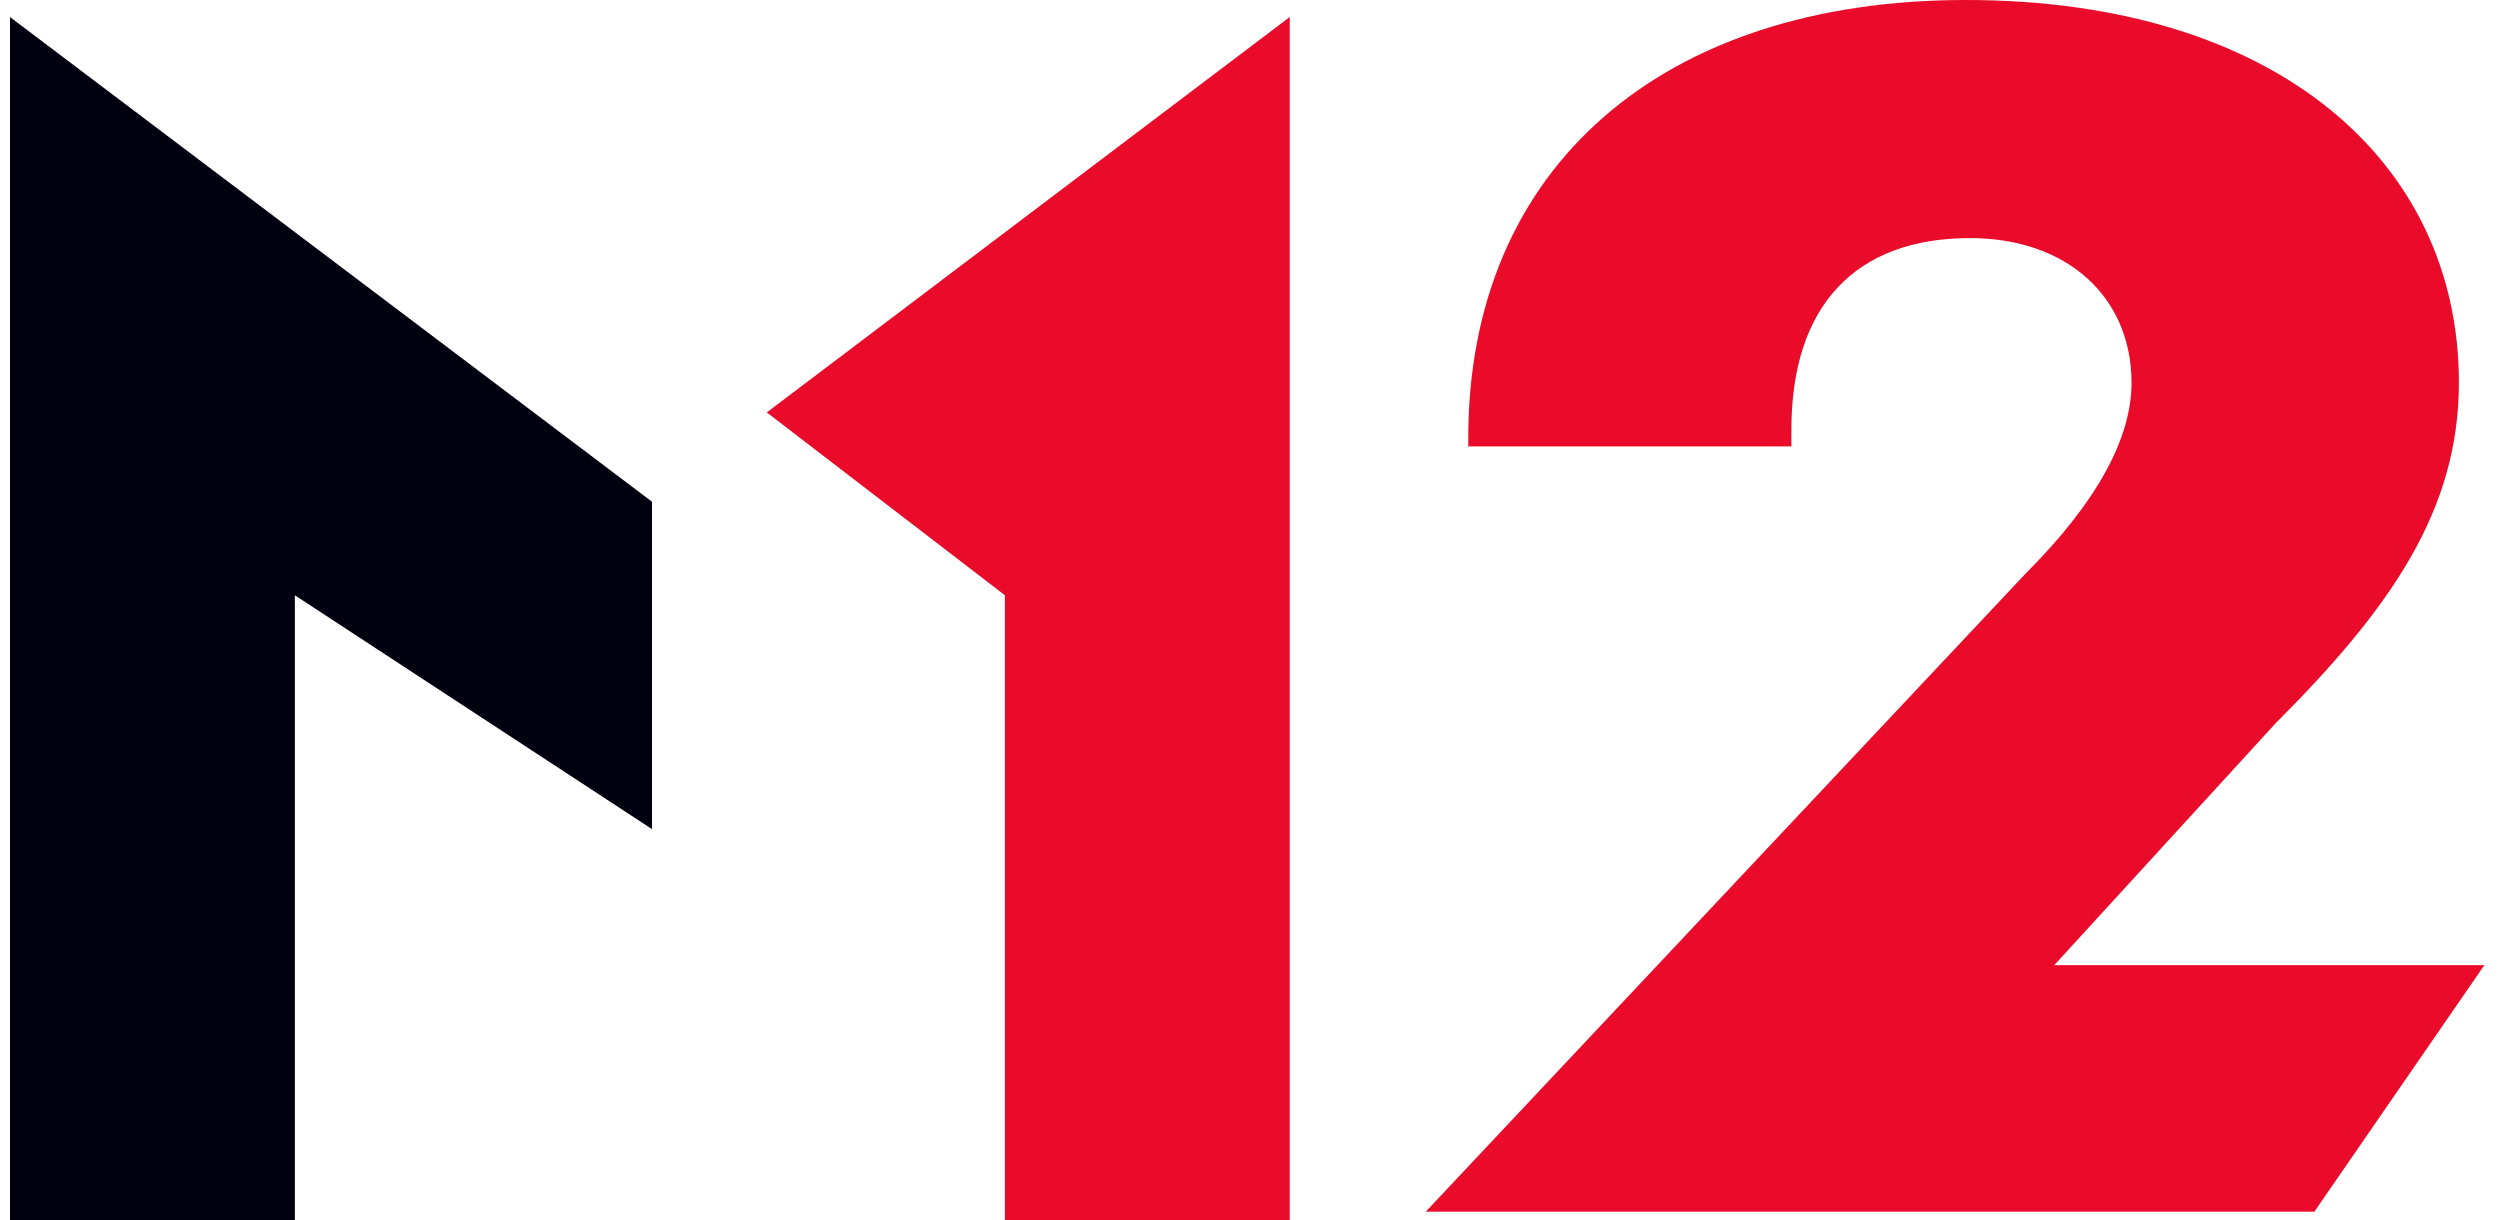
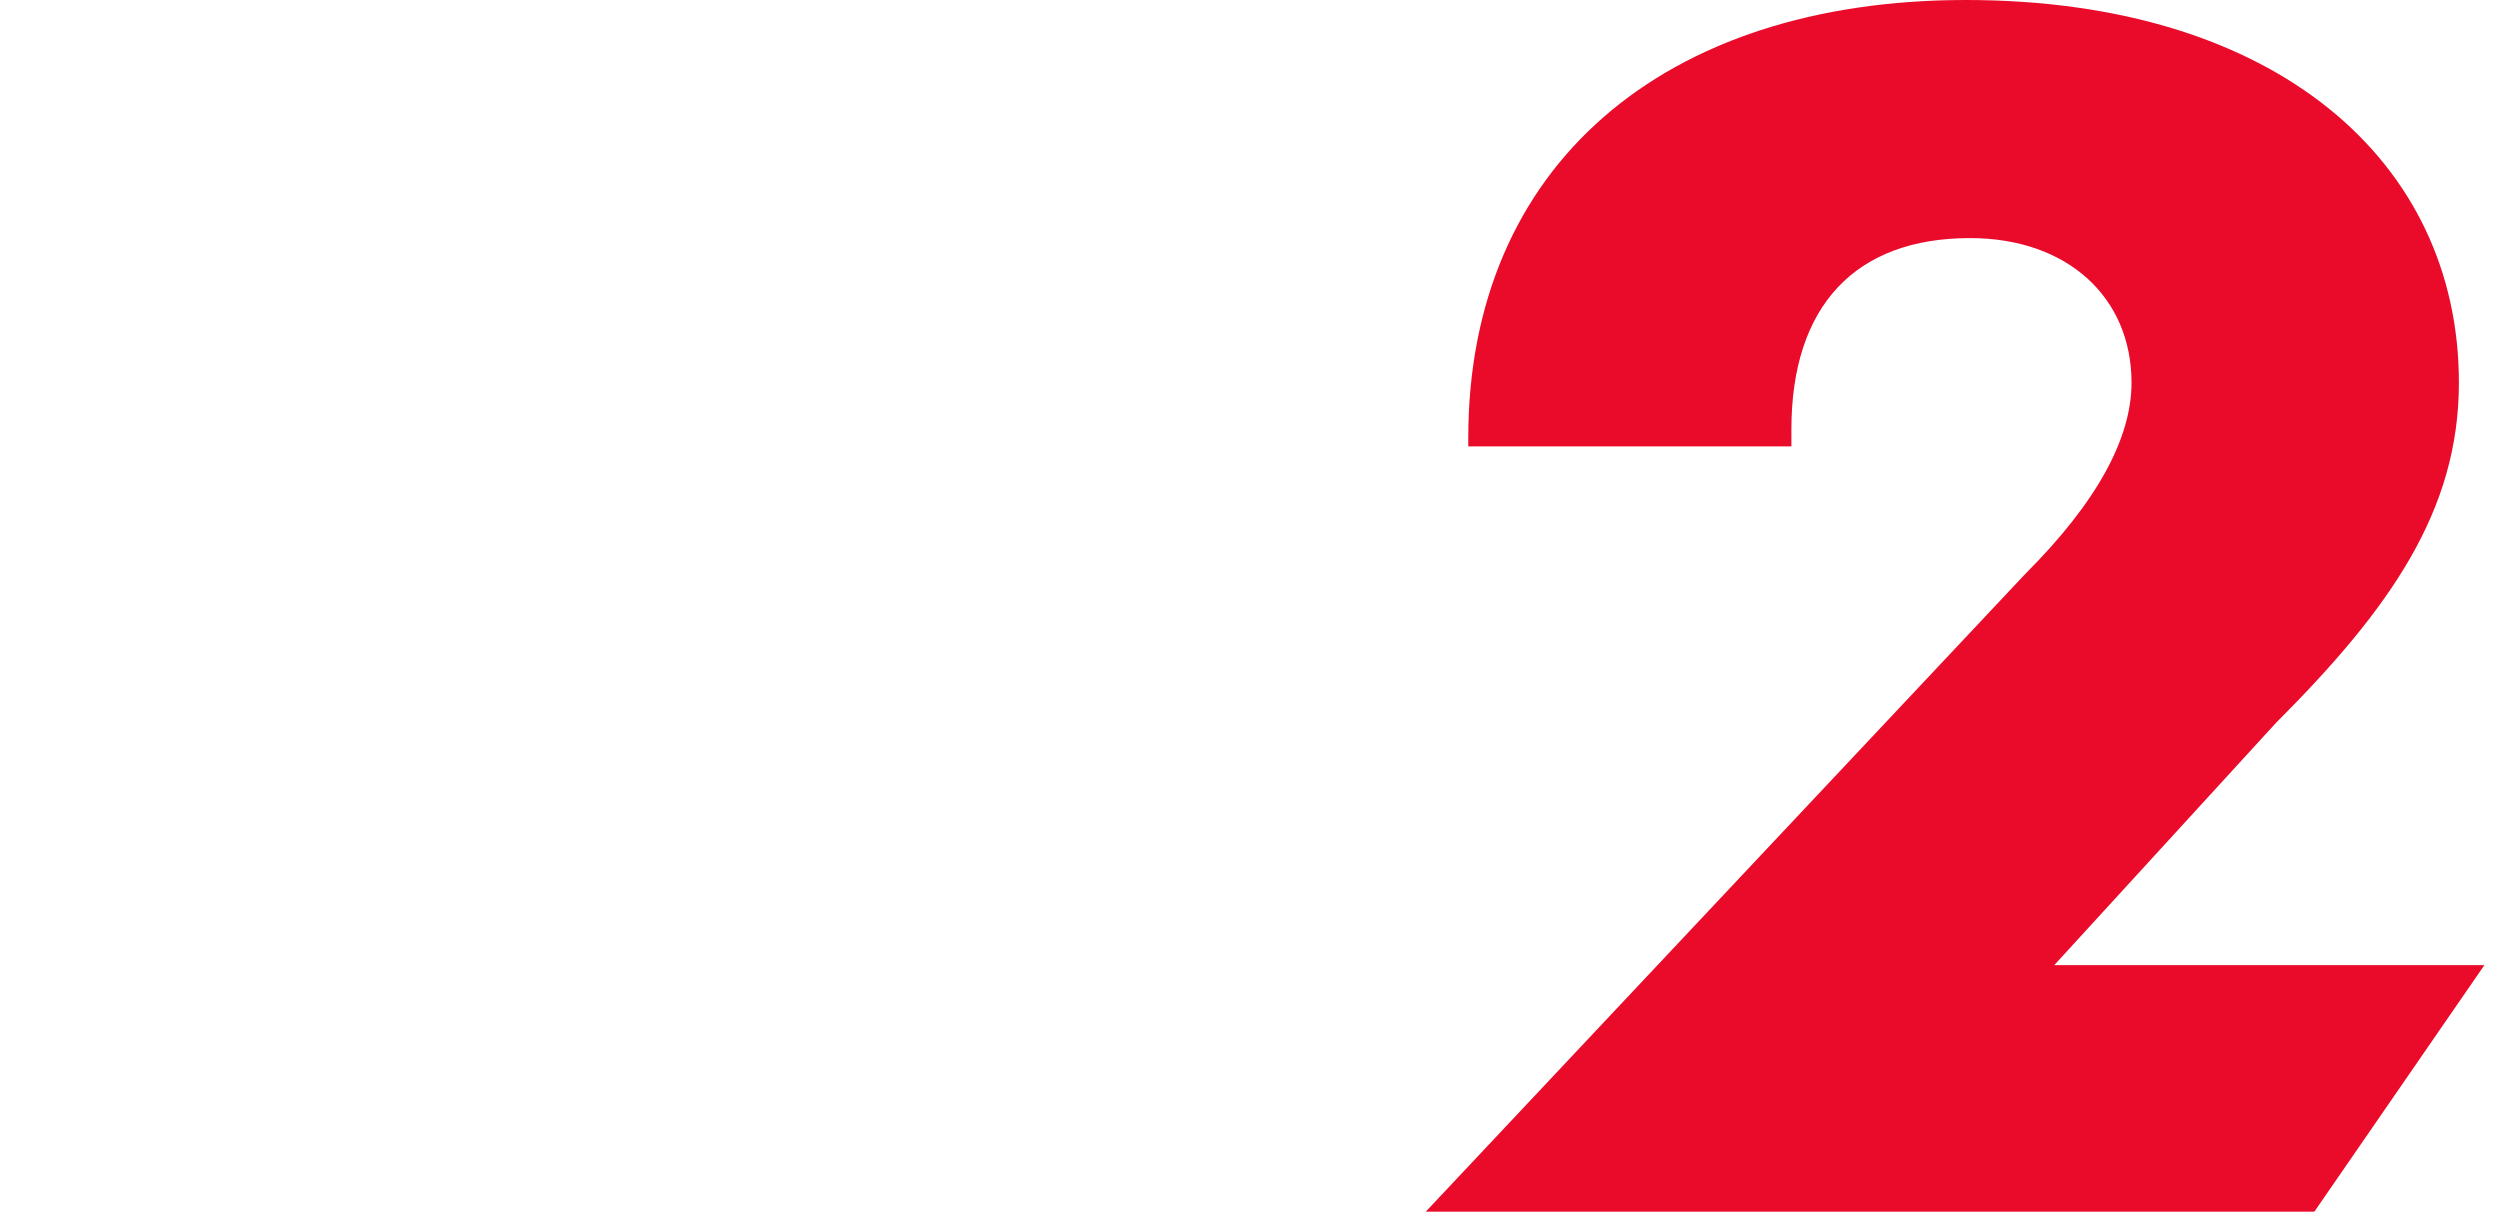
<svg xmlns="http://www.w3.org/2000/svg" width="84" height="41" viewBox="0 0 84 41" fill="none">
-   <path d="M21.907 16.858L0.336 0.573V41H9.907V20.001L21.907 27.858V16.858Z" fill="#01000E" />
-   <path d="M43.335 41V0.572L25.764 13.857L33.764 20V41H43.335Z" fill="#EA0B2A" />
  <path d="M68.762 32.714L76.476 24.285C80.333 20.428 82.619 17.142 82.619 12.857C82.619 5.428 76.476 0 66.048 0C55.905 0 49.334 5.571 49.334 14.714V14.999H60.191V14.428C60.191 10.285 62.334 8 66.191 8C69.476 8 71.619 10 71.619 12.857C71.619 14.714 70.476 16.857 68.048 19.285L47.905 40.713H77.762L83.476 32.428H68.762V32.714Z" fill="#EA0B2A" />
</svg>